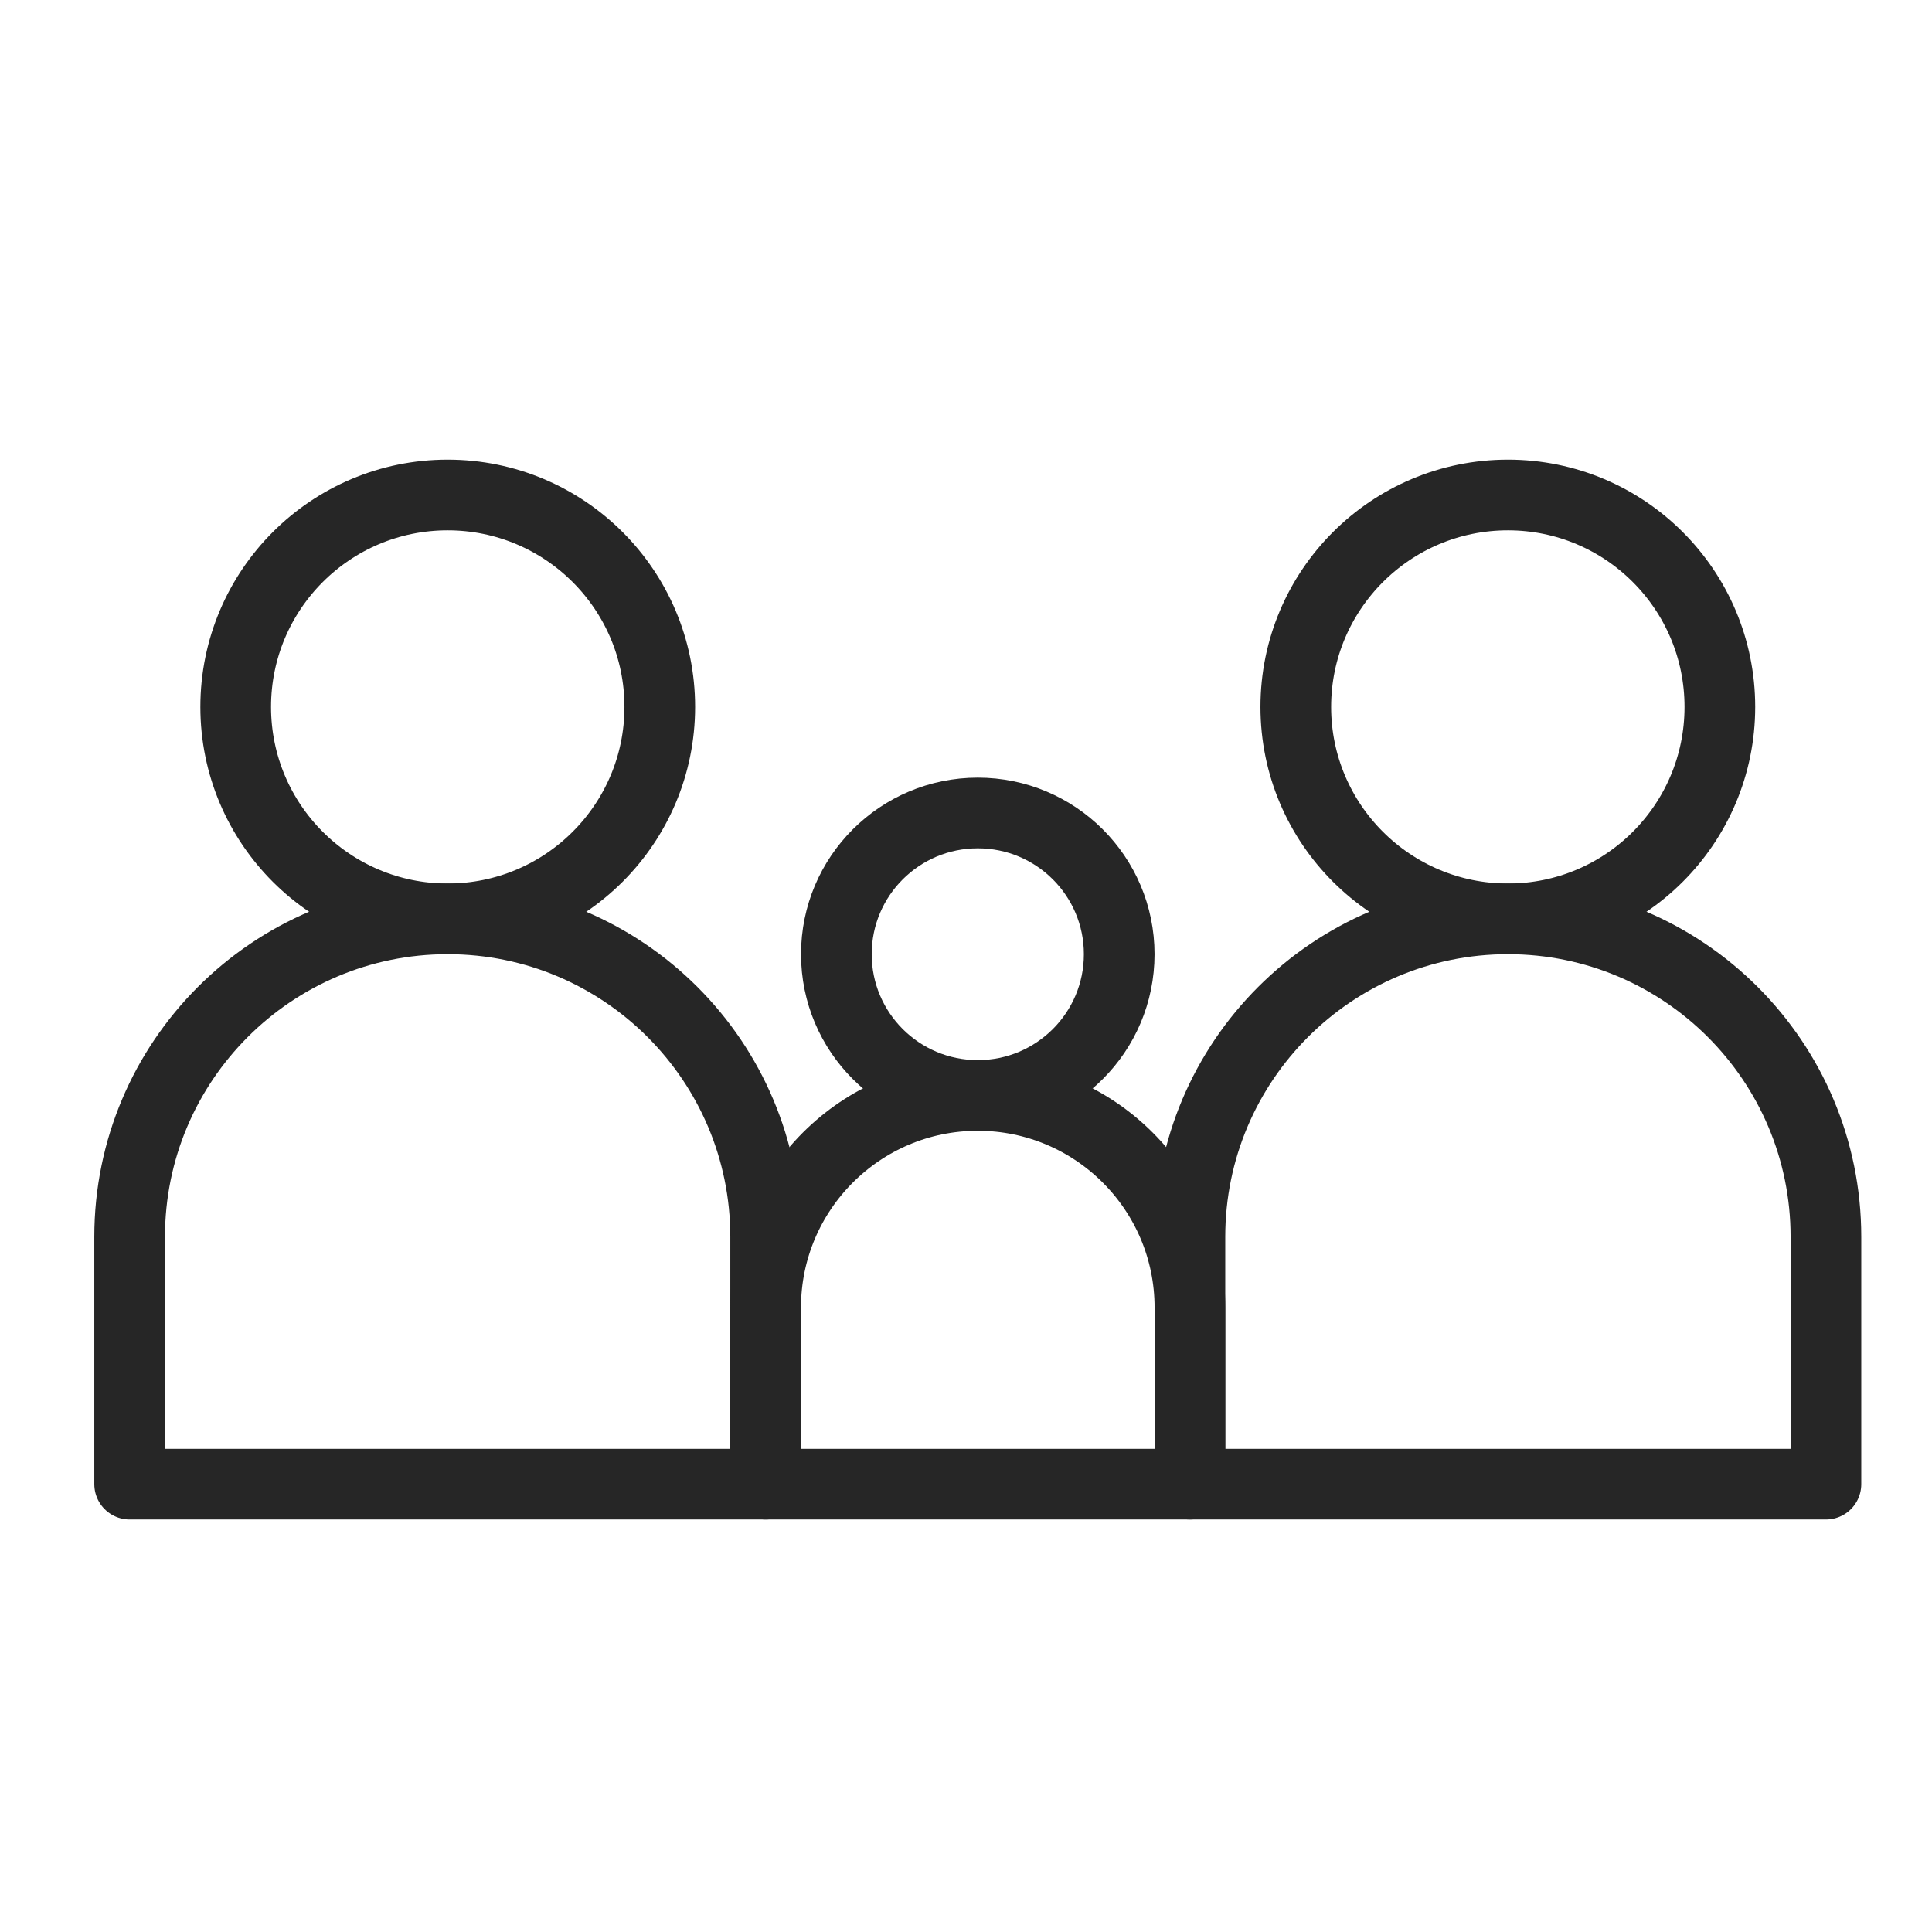
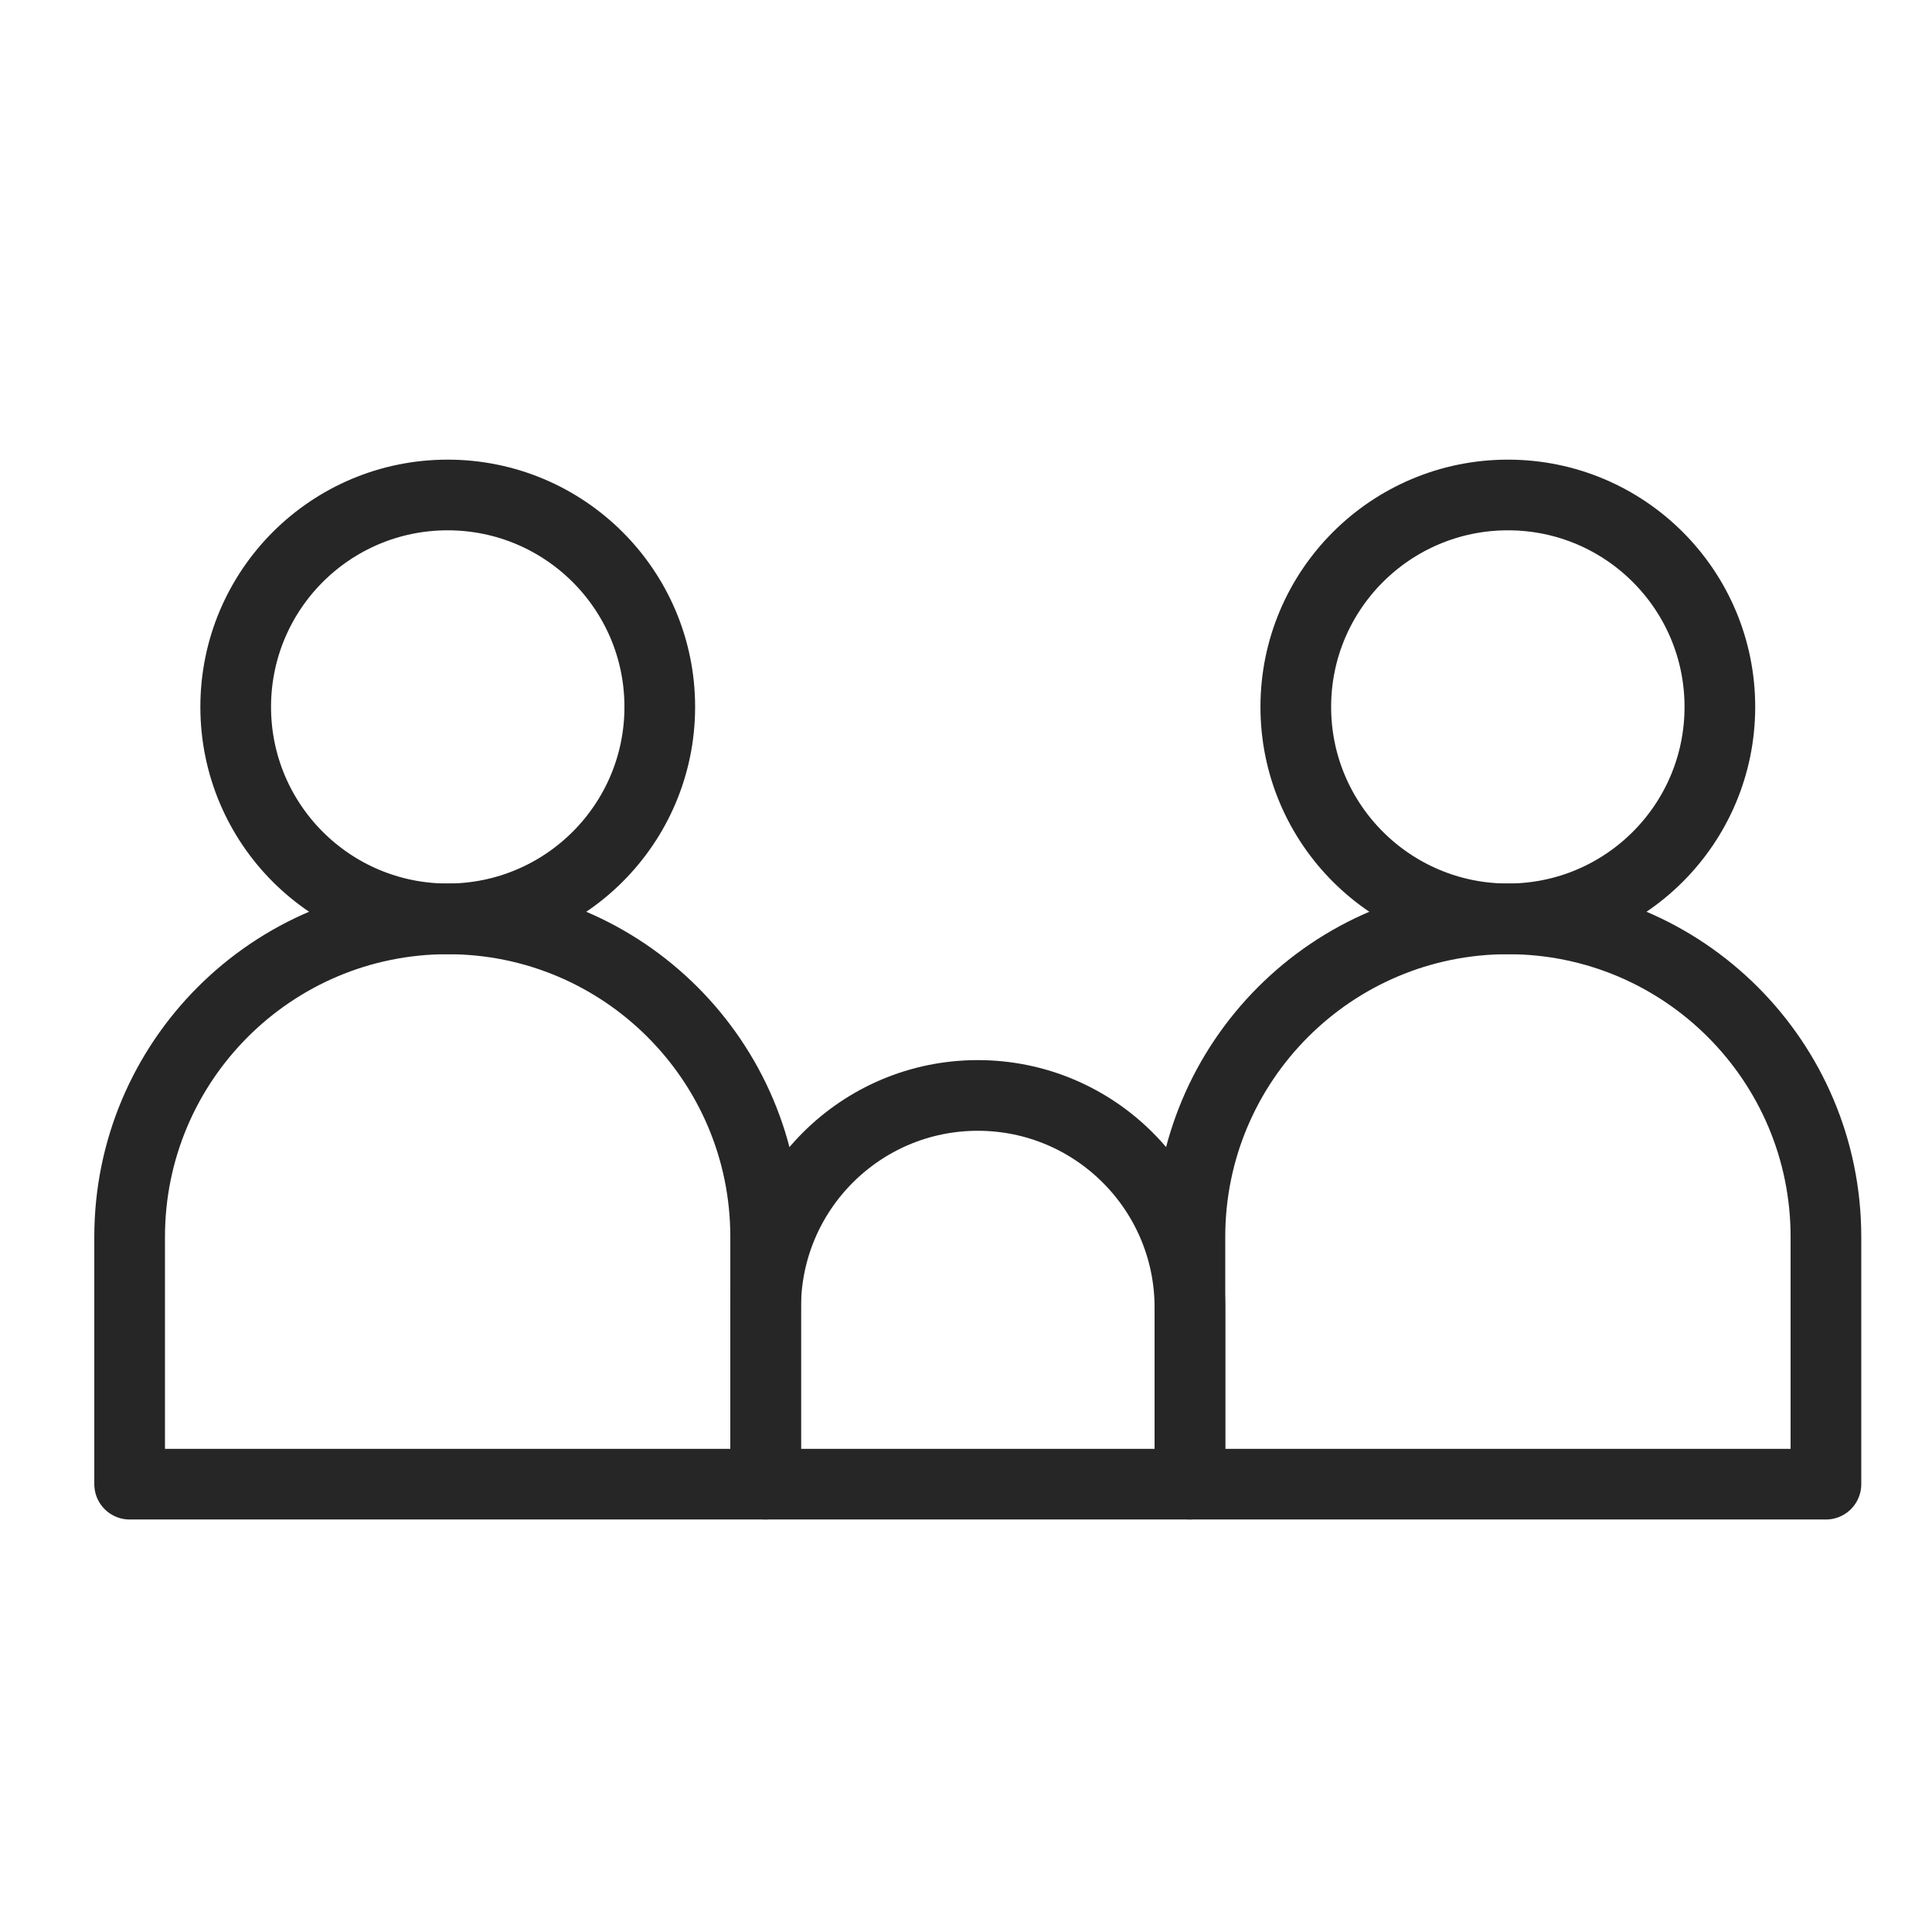
<svg xmlns="http://www.w3.org/2000/svg" version="1.2" baseProfile="tiny-ps" viewBox="0 0 100 100" width="100" height="100">
  <title>MA-Rue-005-svg</title>
  <style>
		tspan { white-space:pre }
		.shp0 { fill: none;stroke: #262626;stroke-linecap:round;stroke-linejoin:round;stroke-width: 3.658 } 
	</style>
  <g id="Background">
	</g>
  <g id="Family-1">
    <g id="&lt;Group&gt;">
      <g id="&lt;Group&gt;">
        <path id="&lt;Path&gt;" class="shp0" d="M34.15 36.59C34.15 42.65 29.23 47.56 23.17 47.56C17.11 47.56 12.2 42.65 12.2 36.59C12.2 30.53 17.11 25.62 23.17 25.62C29.23 25.62 34.15 30.53 34.15 36.59Z" />
        <path id="&lt;Path&gt;" class="shp0" d="M39.63 64.02C39.63 54.93 32.26 47.56 23.17 47.56C14.08 47.56 6.71 54.93 6.71 64.02L6.71 76.82L39.63 76.82L39.63 64.02Z" />
      </g>
      <g id="&lt;Group&gt;">
        <path id="&lt;Path&gt;" class="shp0" d="M89.02 36.59C89.02 42.65 84.11 47.56 78.05 47.56C71.99 47.56 67.07 42.65 67.07 36.59C67.07 30.53 71.99 25.62 78.05 25.62C84.11 25.62 89.02 30.53 89.02 36.59Z" />
        <path id="&lt;Path&gt;" class="shp0" d="M94.51 64.02C94.51 54.93 87.14 47.56 78.05 47.56C68.96 47.56 61.59 54.93 61.59 64.02L61.59 76.82L94.51 76.82L94.51 64.02Z" />
      </g>
      <path id="&lt;Path&gt;" class="shp0" d="M61.59 67.68C61.59 61.62 56.67 56.7 50.61 56.7C44.55 56.7 39.63 61.62 39.63 67.68L39.63 76.82L61.59 76.82L61.59 67.68Z" />
-       <path id="&lt;Path&gt;" class="shp0" d="M57.93 49.39C57.93 53.43 54.65 56.7 50.61 56.7C46.57 56.7 43.29 53.43 43.29 49.39C43.29 45.35 46.57 42.08 50.61 42.08C54.65 42.08 57.93 45.35 57.93 49.39Z" />
    </g>
    <g id="&lt;Group&gt;">
      <path id="&lt;Path&gt;" class="shp0" d="M172.02 48.54L212.66 11.54C214.15 10.25 216.34 10.25 217.82 11.54L258.46 48.54C259.84 49.73 258.99 51.99 257.18 51.99L249.24 51.98L249.24 84C249.24 88.34 245.71 91.86 241.37 91.86L189.12 91.86C184.77 91.86 181.25 88.34 181.25 84L181.25 51.98L173.31 51.99C171.49 51.99 170.65 49.73 172.02 48.54Z" />
      <path id="&lt;Path&gt;" class="shp0" d="M214.89 72.51C215.11 72.64 215.38 72.64 215.6 72.51C217.98 71.07 231.71 62.47 231.71 54.15C231.71 49.26 227.74 45.29 222.84 45.29C219.96 45.29 216.86 46.67 215.24 48.79L215.24 48.79C213.63 46.67 210.52 45.29 207.65 45.29C202.75 45.29 198.78 49.26 198.78 54.15C198.78 62.47 212.51 71.07 214.89 72.51Z" />
    </g>
    <g id="&lt;Group&gt;">
      <path id="&lt;Path&gt;" class="shp0" d="M336.66 48.54L377.3 11.54C378.78 10.25 380.98 10.25 382.46 11.54L423.1 48.54C424.48 49.73 423.63 51.99 421.81 51.99L413.87 51.98L413.87 84C413.87 88.34 410.35 91.86 406.01 91.86L353.75 91.86C349.41 91.86 345.88 88.34 345.88 84L345.88 51.98L337.95 51.99C336.13 51.99 335.28 49.73 336.66 48.54Z" />
      <g id="&lt;Group&gt;">
        <g id="&lt;Group&gt;">
          <path id="&lt;Path&gt;" class="shp0" d="M388.37 85.59C388.37 80.9 384.57 77.11 379.88 77.11C375.19 77.11 371.38 80.9 371.38 85.59L371.38 91.86L388.37 91.86L388.37 85.59Z" />
          <path id="&lt;Path&gt;" class="shp0" d="M386.67 70.31C386.67 74.06 383.63 77.11 379.88 77.11C376.13 77.11 373.09 74.06 373.09 70.31C373.09 66.56 376.13 63.52 379.88 63.52C383.63 63.52 386.67 66.56 386.67 70.31Z" />
        </g>
        <g id="&lt;Group&gt;">
          <path id="&lt;Path&gt;" class="shp0" d="M379.39 77.15C379.38 77.12 379.38 77.09 379.37 77.05C375.86 76.78 373.09 73.89 373.09 70.31C373.09 70.13 373.12 69.97 373.13 69.8C371.57 69.05 369.84 68.61 367.99 68.61C361.42 68.61 356.1 73.94 356.1 80.5L356.1 91.86L371.38 91.86L371.38 85.59C371.38 81.07 374.93 77.41 379.39 77.15Z" />
          <path id="&lt;Path&gt;" class="shp0" d="M376.48 60.12C376.48 55.44 372.68 51.63 367.99 51.63C363.3 51.63 359.49 55.44 359.49 60.12C359.49 64.81 363.3 68.61 367.99 68.61C372.68 68.61 376.48 64.81 376.48 60.12Z" />
          <path id="&lt;Path&gt;" class="shp0" d="M391.77 68.61C389.92 68.61 388.18 69.05 386.62 69.8C386.63 69.97 386.67 70.13 386.67 70.31C386.67 73.89 383.9 76.78 380.39 77.05C380.38 77.09 380.37 77.12 380.37 77.15C384.82 77.41 388.37 81.07 388.37 85.59L388.37 91.86L403.66 91.86L403.66 80.5C403.66 73.94 398.34 68.61 391.77 68.61Z" />
          <path id="&lt;Path&gt;" class="shp0" d="M400.26 60.12C400.26 55.44 396.46 51.63 391.77 51.63C387.08 51.63 383.27 55.44 383.27 60.12C383.27 64.81 387.08 68.61 391.77 68.61C396.46 68.61 400.26 64.81 400.26 60.12Z" />
        </g>
      </g>
    </g>
    <g id="&lt;Group&gt;">
      <path id="&lt;Path&gt;" class="shp0" d="M540.62 84.5C543 86.02 546.02 86.02 548.41 84.5C558.84 77.84 586.59 58.36 586.59 39.44C586.59 26.94 576.45 16.8 563.93 16.8C556.57 16.8 548.65 20.32 544.51 25.75C540.38 20.32 532.45 16.8 525.09 16.8C512.58 16.8 502.44 26.94 502.44 39.44C502.44 58.36 530.18 77.84 540.62 84.5Z" />
      <g id="&lt;Group&gt;">
        <path id="&lt;Path&gt;" class="shp0" d="M553.28 79.9C553.21 79.36 553.1 78.84 552.94 78.32C552.93 78.32 552.93 78.31 552.93 78.3C552.77 77.81 552.57 77.34 552.34 76.89C552.32 76.86 552.3 76.82 552.28 76.78C552.05 76.37 551.8 75.97 551.51 75.59C551.46 75.53 551.4 75.46 551.34 75.39C551.07 75.06 550.79 74.75 550.48 74.47C550.36 74.36 550.23 74.27 550.11 74.16C549.84 73.93 549.55 73.7 549.24 73.51C549.04 73.39 548.83 73.28 548.62 73.17C548.36 73.03 548.1 72.89 547.82 72.77C547.51 72.65 547.2 72.57 546.87 72.48C546.66 72.42 546.45 72.34 546.23 72.3C545.68 72.19 545.1 72.12 544.51 72.12C543.92 72.12 543.35 72.19 542.79 72.3C542.57 72.34 542.37 72.42 542.15 72.48C541.83 72.57 541.51 72.65 541.21 72.77C540.93 72.89 540.66 73.03 540.4 73.17C540.2 73.28 539.98 73.39 539.78 73.51C539.48 73.7 539.19 73.93 538.91 74.16C538.79 74.27 538.66 74.36 538.55 74.47C538.24 74.75 537.95 75.06 537.68 75.39C537.63 75.46 537.57 75.53 537.51 75.59C537.23 75.97 536.97 76.37 536.74 76.78C536.73 76.82 536.71 76.86 536.69 76.89C536.45 77.34 536.25 77.81 536.1 78.3C536.09 78.31 536.09 78.32 536.09 78.32C535.93 78.84 535.81 79.36 535.74 79.9C535.7 80.27 535.63 80.62 535.63 81L535.63 81.19C537.52 82.49 539.23 83.62 540.62 84.5C543 86.02 546.02 86.02 548.41 84.5C549.8 83.62 551.5 82.49 553.39 81.19L553.39 81C553.39 80.62 553.32 80.27 553.28 79.9Z" />
        <path id="&lt;Path&gt;" class="shp0" d="M539.74 59.79C539.62 59.9 539.49 60.01 539.38 60.13C539.15 60.38 538.93 60.65 538.73 60.93C538.65 61.04 538.57 61.15 538.5 61.27C538.34 61.53 538.2 61.8 538.07 62.07C538.02 62.16 537.98 62.24 537.95 62.32C537.8 62.68 537.68 63.06 537.6 63.45C537.57 63.56 537.55 63.65 537.54 63.75C537.46 64.17 537.41 64.59 537.41 65.02C537.41 68.94 540.59 72.12 544.51 72.12C548.43 72.12 551.62 68.94 551.62 65.02C551.62 64.59 551.56 64.17 551.49 63.75C551.47 63.65 551.45 63.56 551.43 63.45C551.34 63.06 551.23 62.68 551.08 62.32C551.04 62.24 551 62.16 550.96 62.07C550.83 61.8 550.68 61.53 550.52 61.27C550.45 61.15 550.38 61.04 550.3 60.93C550.1 60.65 549.88 60.38 549.65 60.13C549.53 60.01 549.4 59.9 549.28 59.79C549.12 59.64 548.95 59.5 548.77 59.37C548.63 59.26 548.49 59.16 548.35 59.06C547.24 58.34 545.93 57.92 544.51 57.92C543.1 57.92 541.78 58.34 540.68 59.06C540.53 59.16 540.4 59.26 540.26 59.37C540.08 59.5 539.91 59.64 539.74 59.79Z" />
        <path id="&lt;Path&gt;" class="shp0" d="M535.74 79.9C535.81 79.36 535.93 78.84 536.09 78.32C536.09 78.32 536.09 78.31 536.1 78.3C536.26 77.81 536.45 77.34 536.69 76.89C536.71 76.86 536.73 76.82 536.74 76.78C536.97 76.37 537.22 75.97 537.51 75.59C537.57 75.53 537.63 75.46 537.68 75.39C537.95 75.06 538.23 74.75 538.55 74.47C538.66 74.36 538.79 74.27 538.91 74.16C539.2 73.93 539.48 73.7 539.78 73.51C539.98 73.38 540.2 73.28 540.4 73.17C540.67 73.03 540.93 72.89 541.21 72.77C541.51 72.65 541.83 72.57 542.15 72.48C542.37 72.42 542.57 72.34 542.79 72.3C543.35 72.19 543.92 72.12 544.51 72.12C540.59 72.12 537.41 68.94 537.41 65.02C537.41 64.59 537.46 64.17 537.54 63.75C537.55 63.65 537.57 63.56 537.6 63.45C537.68 63.06 537.8 62.68 537.95 62.32C537.98 62.24 538.02 62.16 538.07 62.07C538.2 61.8 538.34 61.53 538.5 61.27C538.57 61.15 538.65 61.04 538.73 60.93C538.93 60.65 539.14 60.38 539.38 60.13C539.49 60.01 539.62 59.9 539.74 59.79C539.91 59.64 540.08 59.5 540.26 59.37C540.4 59.26 540.53 59.16 540.68 59.06L540.68 59.06C538.44 56.92 535.42 55.6 532.08 55.6C525.21 55.6 519.65 61.17 519.65 68.02L519.65 68.5C524.45 72.95 529.51 76.85 533.8 79.9L535.74 79.9L535.74 79.9Z" />
        <path id="&lt;Path&gt;" class="shp0" d="M540.96 46.73C540.96 41.82 536.99 37.85 532.08 37.85C527.18 37.85 523.2 41.82 523.2 46.73C523.2 51.63 527.18 55.6 532.08 55.6C536.99 55.6 540.96 51.63 540.96 46.73Z" />
        <path id="&lt;Path&gt;" class="shp0" d="M556.95 55.6C553.6 55.6 550.59 56.92 548.35 59.06L548.35 59.06C548.49 59.16 548.63 59.26 548.77 59.37C548.95 59.5 549.12 59.64 549.28 59.79C549.4 59.9 549.53 60.01 549.65 60.13C549.88 60.38 550.1 60.65 550.3 60.93C550.38 61.04 550.45 61.15 550.52 61.27C550.68 61.53 550.83 61.8 550.96 62.07C551 62.16 551.04 62.24 551.08 62.32C551.23 62.68 551.34 63.06 551.43 63.45C551.45 63.56 551.47 63.65 551.49 63.75C551.56 64.17 551.62 64.59 551.62 65.02C551.62 68.94 548.43 72.12 544.51 72.12C545.1 72.12 545.68 72.19 546.23 72.3C546.45 72.34 546.66 72.42 546.87 72.48C547.2 72.57 547.52 72.65 547.82 72.77C548.1 72.89 548.35 73.03 548.62 73.17C548.83 73.28 549.04 73.38 549.24 73.51C549.55 73.7 549.83 73.93 550.11 74.16C550.23 74.27 550.36 74.36 550.48 74.47C550.79 74.75 551.07 75.06 551.34 75.39C551.4 75.46 551.46 75.53 551.51 75.59C551.8 75.97 552.05 76.37 552.28 76.78C552.3 76.82 552.32 76.86 552.34 76.89C552.57 77.34 552.77 77.81 552.93 78.3C552.93 78.31 552.93 78.32 552.94 78.32C553.1 78.84 553.21 79.36 553.28 79.9L553.28 79.9L555.22 79.9C559.52 76.85 564.58 72.95 569.37 68.5L569.37 68.02C569.37 61.17 563.81 55.6 556.95 55.6Z" />
        <path id="&lt;Path&gt;" class="shp0" d="M565.82 46.73C565.82 41.82 561.85 37.85 556.95 37.85C552.04 37.85 548.06 41.82 548.06 46.73C548.06 51.63 552.04 55.6 556.95 55.6C561.85 55.6 565.82 51.63 565.82 46.73Z" />
      </g>
    </g>
    <g id="&lt;Group&gt;">
      <path id="&lt;Path&gt;" class="shp0" d="M33.95 188.56C33.95 197.77 41.4 205.22 50.61 205.22C59.81 205.22 67.27 197.77 67.27 188.56C67.27 179.37 59.81 171.9 50.61 171.9C41.4 171.9 33.95 179.37 33.95 188.56Z" />
      <path id="&lt;Path&gt;" class="shp0" d="M31.65 246.1C32.65 244.8 33.26 243.2 33.26 241.44L33.26 241.4C33.26 237.15 30 233.72 25.75 233.72L22.87 233.72C22.12 231.8 21.7 229.86 21.7 227.93L21.68 227.93C17.43 227.93 13.99 231.38 13.99 235.62L13.99 241.44C13.99 245.68 17.43 249.13 21.68 249.13L21.7 249.13L25.57 249.13C28.06 249.13 30.25 247.92 31.65 246.1Z" />
      <path id="&lt;Path&gt;" class="shp0" d="M69.57 246.1C68.57 244.8 67.96 243.2 67.96 241.44L67.96 241.4C67.96 237.15 71.22 233.72 75.47 233.72L78.35 233.72C79.1 231.8 79.52 229.86 79.52 227.93L79.54 227.93C83.79 227.93 87.23 231.38 87.23 235.62L87.23 241.44C87.23 245.68 83.79 249.13 79.54 249.13L79.52 249.13L75.65 249.13C73.16 249.13 70.97 247.92 69.57 246.1Z" />
      <path id="&lt;Path&gt;" class="shp0" d="M67.96 241.4C67.96 237.15 71.22 233.72 75.47 233.72L78.35 233.72C78.37 233.66 78.4 233.59 78.42 233.53C78.55 233.17 78.68 232.81 78.79 232.45C78.83 232.32 78.87 232.19 78.9 232.06C78.99 231.74 79.07 231.42 79.15 231.1C79.18 230.95 79.21 230.8 79.24 230.65C79.3 230.34 79.35 230.04 79.38 229.73C79.41 229.58 79.43 229.43 79.45 229.27C79.49 228.88 79.51 228.48 79.51 228.09C79.51 228.04 79.52 227.99 79.52 227.93C79.52 219.34 72.55 212.38 63.95 212.38C58.9 212.38 53.45 214.79 50.61 218.53C47.77 214.79 42.32 212.38 37.27 212.38C28.67 212.38 21.7 219.34 21.7 227.93C21.7 228.38 21.73 228.83 21.77 229.29C21.79 229.42 21.81 229.55 21.82 229.68C21.87 230 21.91 230.34 21.98 230.67C22.01 230.8 22.04 230.94 22.07 231.07C22.14 231.41 22.23 231.75 22.32 232.1C22.35 232.2 22.38 232.31 22.42 232.42C22.54 232.81 22.67 233.2 22.82 233.59C22.84 233.63 22.85 233.67 22.87 233.72L25.75 233.72C30 233.72 33.26 237.15 33.26 241.4L33.26 241.44C33.26 243.2 32.65 244.8 31.65 246.1C37.42 251.86 44.24 256.54 47.93 258.89C49.57 259.94 51.65 259.94 53.29 258.89C56.97 256.54 63.8 251.86 69.57 246.1C68.57 244.8 67.96 243.2 67.96 241.44L67.96 241.4Z" />
      <path id="&lt;Path&gt;" class="shp0" d="M37.27 212.38C42.32 212.38 47.77 214.79 50.61 218.53C53.45 214.79 58.9 212.38 63.95 212.38C68.35 212.38 72.32 214.21 75.15 217.14C74.09 210.39 68.26 205.22 61.21 205.22L40.01 205.22C32.96 205.22 27.13 210.4 26.07 217.14C28.9 214.21 32.87 212.38 37.27 212.38Z" />
    </g>
    <g id="&lt;Group&gt;">
      <g id="&lt;Group&gt;">
        <path id="&lt;Path&gt;" class="shp0" d="M380.55 242.06C373.88 242.06 368.23 239.76 364.22 235.4C360.59 231.46 358.59 226.13 358.59 220.4C358.59 215.5 357.29 213.08 356.13 210.94C355.26 209.33 354.43 207.8 354.27 205.43C353.89 199.6 357.68 194.54 363.29 193.41C366.73 192.73 370.23 193.57 372.89 195.76C375.55 197.93 377.08 201.16 377.08 204.59C377.08 208.46 375.86 210.36 374.88 211.88C374.27 212.82 373.8 213.57 373.8 214.5L373.8 215.11L378.62 215.11C379.64 215.11 380.63 214.69 381.35 213.97L384.57 210.68C385.76 209.46 387.64 209.26 389.05 210.2C389.9 210.77 390.46 211.66 390.59 212.67C390.73 213.68 390.43 214.69 389.76 215.46L384.45 221.56C382.99 223.23 380.88 224.2 378.65 224.2L373.78 224.2L373.78 224.16L378.65 224.16C380.87 224.16 382.97 223.2 384.42 221.53L389.73 215.44C390.39 214.68 390.69 213.67 390.55 212.68C390.42 211.68 389.87 210.79 389.03 210.23C387.63 209.3 385.77 209.5 384.59 210.7L381.38 213.99C380.65 214.72 379.65 215.15 378.62 215.15L373.76 215.15L373.76 214.5C373.76 213.55 374.24 212.81 374.85 211.87C375.83 210.35 377.04 208.45 377.04 204.59C377.04 201.16 375.52 197.96 372.87 195.79C370.21 193.61 366.73 192.76 363.3 193.45C357.71 194.58 353.93 199.61 354.31 205.43C354.47 207.79 355.29 209.31 356.16 210.93C357.32 213.07 358.63 215.49 358.63 220.4C358.63 226.12 360.62 231.44 364.25 235.37C368.25 239.73 373.89 242.02 380.55 242.02C387.95 242.02 392.26 239.06 394.58 236.57C397.15 233.81 398.69 230.14 398.69 226.75C398.69 224.37 398.69 221.87 398.69 219.26L398.69 219.19L398.72 219.25C398.76 219.31 402.1 224.82 406.63 224.82C407.83 224.82 408.58 224.54 408.92 223.97C409.65 222.73 408.33 220.32 406.93 217.77C406.75 217.45 406.57 217.13 406.4 216.81C405.31 214.81 403.72 213.1 401.91 211.99C399.95 210.79 397.93 210.41 396.09 210.91C394.18 211.43 392.82 212.76 391.96 214.99C391.14 217.11 390.74 220.11 390.74 224.17L390.71 224.17C390.71 220.11 391.1 217.1 391.93 214.97C392.79 212.74 394.15 211.4 396.08 210.88C397.93 210.38 399.96 210.76 401.93 211.96C403.74 213.07 405.34 214.78 406.43 216.79C406.6 217.11 406.78 217.43 406.96 217.75C408.37 220.31 409.7 222.73 408.95 223.99C408.61 224.57 407.85 224.86 406.63 224.86C402.32 224.86 399.09 219.9 398.73 219.32C398.73 219.84 398.73 223.45 398.73 226.75C398.73 230.14 397.18 233.83 394.6 236.59C392.28 239.09 387.96 242.06 380.55 242.06Z" />
        <path id="&lt;Path&gt;" class="shp0" d="M392.83 208.29C396.88 203.18 397.73 199.86 397.73 197.96C397.73 194.09 396.16 191.75 394.65 189.5C393.55 187.85 392.5 186.3 392.19 184.27C391.85 181.99 392.47 179.44 394.16 176.23L394.13 176.21C392.43 179.43 391.8 181.99 392.16 184.27C392.47 186.31 393.51 187.87 394.62 189.52C396.13 191.77 397.7 194.1 397.7 197.96C397.7 201.38 395.04 205.45 392.8 208.26C391.87 209.44 390.93 210.49 390.13 211.35C390.13 211.37 390.14 211.38 390.15 211.39C390.95 210.53 391.89 209.47 392.83 208.29Z" />
      </g>
-       <path id="&lt;Path&gt;" class="shp0" d="M421.95 215.79C421.95 239.02 403.12 257.85 379.88 257.85C356.64 257.85 337.8 239.02 337.8 215.79C337.8 192.56 356.64 173.73 379.88 173.73C403.12 173.73 421.95 192.56 421.95 215.79Z" />
    </g>
    <g id="&lt;Group&gt;">
      <g id="&lt;Group&gt;">
        <path id="&lt;Path&gt;" class="shp0" d="M191.91 171.9L191.91 198.52C191.91 199.77 193.07 200.69 194.29 200.41C199.73 199.16 216.57 196.19 217.19 196.19L226.58 196.19C229.74 196.19 232.57 198.56 232.73 201.72C232.91 205.08 230.23 207.85 226.91 207.85L217.19 207.85L191.66 216.23C184.12 218.7 176.37 213.09 176.37 205.15L176.37 171.9L191.91 171.9Z" />
        <g id="&lt;Group&gt;">
          <path id="&lt;Path&gt;" class="shp0" d="M191.91 198.52C191.91 199.77 193.07 200.69 194.29 200.41C199.73 199.16 216.57 196.19 217.19 196.19L226.58 196.19C228.07 196.19 229.48 196.74 230.57 197.62C231.63 196.2 232.41 194.44 232.41 192.31C232.41 180.97 207.79 180 207.79 171.9L182.2 171.9L182.2 171.9L191.91 171.9L191.91 198.52Z" />
          <path id="&lt;Path&gt;" class="shp0" d="M231.79 205.2C230.74 206.8 228.95 207.85 226.91 207.85L217.19 207.85L191.66 216.23C190.52 216.61 189.37 216.78 188.23 216.8C190.06 223.9 191.59 229.5 191.59 234.73C191.59 245.75 184.79 250.93 184.79 259.68L233.39 259.68L233.39 257.73C233.39 251.25 254.12 251.58 254.12 232.47C254.12 219.14 240.41 209.77 231.79 205.2Z" />
        </g>
      </g>
      <path id="&lt;Path&gt;" class="shp0" d="M228.28 241.51C228.43 241.6 228.6 241.6 228.75 241.51C230.34 240.56 239.49 234.82 239.49 229.27C239.49 226.01 236.84 223.37 233.58 223.37C231.66 223.37 229.59 224.28 228.51 225.7C227.43 224.28 225.37 223.37 223.45 223.37C220.18 223.37 217.54 226.01 217.54 229.27C217.54 234.82 226.69 240.56 228.28 241.51Z" />
    </g>
    <g id="&lt;Group&gt;">
      <g id="&lt;Group&gt;">
        <path id="&lt;Path&gt;" class="shp0" d="M526.49 211.55C524.09 209.16 520.17 209.16 517.77 211.55L511.96 217.36C509.57 219.75 509.57 223.67 511.96 226.07C514.36 228.46 518.28 228.46 520.68 226.07L526.49 220.26C528.88 217.87 528.88 213.94 526.49 211.55Z" />
        <path id="&lt;Path&gt;" class="shp0" d="M535.2 220.26C532.8 217.87 528.88 217.87 526.49 220.26L520.68 226.07C518.28 228.46 518.28 232.38 520.68 234.78C523.07 237.17 526.99 237.17 529.39 234.78L535.2 228.97C537.6 226.57 537.6 222.65 535.2 220.26Z" />
        <path id="&lt;Path&gt;" class="shp0" d="M543.91 228.97C541.52 226.57 537.6 226.57 535.2 228.97L529.39 234.78C526.99 237.17 526.99 241.09 529.39 243.49C531.79 245.88 535.71 245.88 538.1 243.49L543.91 237.68C546.31 235.28 546.31 231.36 543.91 228.97Z" />
        <path id="&lt;Path&gt;" class="shp0" d="M552.63 237.68L552.63 237.68C550.23 235.28 546.31 235.28 543.91 237.68L538.1 243.49C535.71 245.88 535.71 249.8 538.1 252.2L538.1 252.2C540.5 254.59 544.42 254.59 546.82 252.2L552.63 246.39C555.02 243.99 555.02 240.07 552.63 237.68Z" />
      </g>
      <path id="&lt;Path&gt;" class="shp0" d="M579.37 184.82C569.74 175.2 554.14 175.2 544.51 184.82L535.8 193.53C533.4 195.93 533.4 199.85 535.8 202.24L535.8 202.24C538.2 204.64 542.12 204.64 544.51 202.24L553.23 193.53L579.37 219.66C588.99 210.04 588.99 194.44 579.37 184.82Z" />
      <path id="&lt;Path&gt;" class="shp0" d="M553.22 193.54L577.07 217.37C579.46 219.76 579.46 223.66 577.07 226.05C574.67 228.45 570.77 228.45 568.38 226.05L551.8 209.49L551.77 209.51L568.35 226.08C569.51 227.24 570.15 228.78 570.15 230.43C570.15 232.07 569.51 233.61 568.35 234.76C565.96 237.16 562.06 237.16 559.66 234.76L543.09 218.2L543.06 218.22L559.64 234.79C562.04 237.18 562.04 241.08 559.64 243.48C558.48 244.63 556.94 245.27 555.3 245.27C554.72 245.27 554.17 245.16 553.63 245.01C553.62 245.02 553.62 245.04 553.62 245.04C554.16 245.19 554.71 245.3 555.3 245.3C556.95 245.3 558.5 244.66 559.66 243.5C561.96 241.21 562.07 237.54 559.99 235.11C562.41 237.2 566.09 237.09 568.38 234.79C569.54 233.63 570.18 232.08 570.18 230.43C570.18 228.93 569.66 227.52 568.7 226.41C571.13 228.49 574.8 228.38 577.09 226.08C579.43 223.74 579.48 219.99 577.27 217.56L553.23 193.53L553.22 193.54Z" />
      <path id="&lt;Path&gt;" class="shp0" d="M544.54 184.8C539.88 180.15 533.69 177.59 527.1 177.59C520.51 177.59 514.32 180.15 509.66 184.81C505.01 189.47 502.44 195.66 502.44 202.24C502.44 208.82 505.01 215.02 509.66 219.67L509.69 219.65C505.04 215 502.48 208.82 502.48 202.24C502.48 195.66 505.04 189.48 509.69 184.83C514.34 180.18 520.52 177.62 527.1 177.62C533.68 177.62 539.86 180.18 544.51 184.83L544.51 184.82C544.52 184.81 544.53 184.81 544.54 184.8Z" />
    </g>
    <g id="&lt;Group&gt;">
      <g id="&lt;Group&gt;">
        <path id="&lt;Path&gt;" class="shp0" d="M11.57 411.75L33.12 411.75C34.8 411.75 36.16 413.11 36.16 414.79L36.16 419.38C36.16 421.06 34.8 422.42 33.12 422.42L11.57 422.42C9.9 422.42 8.54 421.06 8.54 419.38L8.54 414.79C8.54 413.11 9.9 411.75 11.57 411.75Z" />
        <path id="&lt;Path&gt;" class="shp0" d="M52.35 368.38C48.57 367.93 45.46 370.11 40.09 376.06C32.01 385 25.34 392.16 25.24 392.29L25.24 379.38C21.55 375.16 18.5 370.61 16.88 365.98C13.49 370.8 11.51 376.97 11.51 384.53L11.51 411.78L33.15 411.78C35.04 411.28 39.73 409.06 43.96 404.21C46.71 401.06 47.96 396.73 48.54 393.39C49.2 389.6 50.68 386.01 52.82 382.81C54.13 380.83 55.49 378.78 56.33 377.48C58.48 373.34 56.12 368.83 52.35 368.38Z" />
      </g>
      <path id="&lt;Path&gt;" class="shp0" d="M71.93 338.3C65.19 338.3 57.93 341.53 54.15 346.5C50.35 341.53 43.1 338.3 36.36 338.3C24.9 338.3 15.6 347.59 15.6 359.05C15.6 361.36 16.07 363.69 16.88 365.99C16.88 365.98 16.88 365.98 16.88 365.98C17.29 367.14 17.78 368.29 18.35 369.43C18.35 369.43 18.35 369.44 18.36 369.45C18.64 370.01 18.94 370.56 19.25 371.12C19.26 371.13 19.27 371.15 19.28 371.17C19.59 371.71 19.92 372.26 20.26 372.79C20.27 372.82 20.29 372.84 20.31 372.87C20.65 373.4 21 373.93 21.37 374.46C21.39 374.49 21.4 374.51 21.42 374.53C21.8 375.07 22.19 375.61 22.59 376.14C22.6 376.14 22.6 376.16 22.61 376.16C23.44 377.25 24.32 378.33 25.24 379.38L25.24 379.39C27.15 381.57 29.22 383.67 31.35 385.65C33.82 382.96 36.83 379.66 40.09 376.06C45.46 370.11 48.57 367.93 52.35 368.38C56.12 368.83 58.48 373.34 56.33 377.47C55.49 378.78 54.13 380.83 52.82 382.81C50.68 386.01 49.2 389.6 48.54 393.39C48.29 394.86 47.89 396.51 47.31 398.17C48.52 399 49.63 399.71 50.57 400.32C52.76 401.71 55.53 401.71 57.71 400.32C67.27 394.22 92.68 376.37 92.68 359.05C92.68 347.59 83.39 338.3 71.93 338.3Z" />
    </g>
    <g id="&lt;Group&gt;">
      <g id="&lt;Group&gt;">
        <path id="&lt;Path&gt;" class="shp0" d="M209.76 422.42L209.76 408.41C209.74 402.66 207.98 398.34 204.06 394.42C201.38 391.75 188.88 379.61 186.85 378.12C185.02 376.78 182.34 376.25 180.48 378.11C179.64 378.95 179.17 380.08 179.17 381.28C179.17 382.49 179.64 383.61 180.48 384.46L188.54 391.85L188.41 391.99L180.35 384.59C179.47 383.71 178.98 382.54 178.98 381.28C178.98 380.04 179.46 378.88 180.32 378L180.32 364.74C180.32 362.27 178.3 360.25 175.83 360.25C173.35 360.25 171.34 362.27 171.34 364.74L171.34 382.25C171.34 386.3 172.71 389.64 175.52 392.45L190.21 405.07C191.37 406.22 192.01 407.74 192.04 409.36L192.04 422.42L209.76 422.42Z" />
        <path id="&lt;Path&gt;" class="shp0" d="M238.45 422.42L238.45 409.36C238.48 407.74 239.12 406.22 240.28 405.07L254.97 392.45C257.78 389.64 259.15 386.3 259.15 382.25L259.15 364.74C259.15 362.27 257.13 360.25 254.66 360.25C252.18 360.25 250.16 362.27 250.16 364.74L250.16 378C251.03 378.88 251.51 380.04 251.51 381.28C251.51 382.54 251.02 383.71 250.13 384.59L242.08 391.99L241.95 391.85L250.01 384.46C250.85 383.61 251.32 382.49 251.32 381.28C251.32 380.08 250.85 378.95 250.01 378.11C248.15 376.25 245.47 376.78 243.64 378.12C241.61 379.61 229.1 391.75 226.43 394.42C222.51 398.34 220.75 402.66 220.73 408.41L220.73 422.42L238.45 422.42Z" />
      </g>
      <path id="&lt;Path&gt;" class="shp0" d="M214.81 371.57C215.08 371.74 215.41 371.74 215.68 371.57C218.59 369.82 235.37 359.3 235.37 349.14C235.37 343.16 230.51 338.3 224.53 338.3C221.01 338.3 217.22 339.99 215.24 342.59L215.24 342.59C213.27 339.99 209.48 338.3 205.96 338.3C199.98 338.3 195.12 343.16 195.12 349.14C195.12 359.3 211.9 369.82 214.81 371.57Z" />
    </g>
    <g id="&lt;Group&gt;">
      <path id="&lt;Compound Path&gt;" class="shp0" d="M354.27 352.93C349.22 352.93 345.12 357.03 345.12 362.08C345.12 367.12 349.22 371.22 354.27 371.22C359.32 371.22 363.41 367.12 363.41 362.08C363.41 357.03 359.32 352.93 354.27 352.93ZM365.24 403.62C369.4 402.76 372.56 399.06 372.56 394.66L372.56 382.19C372.56 377.16 368.45 373.05 363.41 373.05L345.12 373.05C340.09 373.05 335.98 377.16 335.98 382.19L335.98 394.66C335.98 399.06 339.13 402.76 343.29 403.62L343.29 420.59C343.29 423.61 345.76 426.08 348.78 426.08C351.8 426.08 354.27 423.61 354.27 420.59C354.27 423.61 356.74 426.08 359.76 426.08C362.77 426.08 365.24 423.61 365.24 420.59L365.24 403.62Z" />
      <g id="&lt;Group&gt;">
        <path id="&lt;Path&gt;" class="shp0" d="M417.27 364.71C417.27 369.2 413.63 372.83 409.15 372.83C404.66 372.83 401.02 369.2 401.02 364.71C401.02 360.23 404.66 356.59 409.15 356.59C413.63 356.59 417.27 360.23 417.27 364.71Z" />
        <path id="&lt;Path&gt;" class="shp0" d="M409.16 426.08L409.13 426.08C406.62 426.08 404.57 424.04 404.57 421.52L404.57 409.97L413.72 409.97L413.72 421.52C413.72 424.04 411.68 426.08 409.16 426.08Z" />
        <path id="&lt;Path&gt;" class="shp0" d="M416.46 386.2L416.46 393.42L416.46 393.52L419.02 396.93C419.49 397.56 419.9 398.21 420.26 398.9C422.21 398.83 423.78 397.23 423.78 395.27L423.78 384.28C423.78 379.23 419.68 375.14 414.63 375.14L403.66 375.14C398.61 375.14 394.51 379.23 394.51 384.28L394.51 395.27C394.51 397.23 396.08 398.83 398.03 398.9C398.39 398.21 398.8 397.56 399.27 396.93L401.83 393.52L401.83 393.42L401.83 386.2L401.83 393.52L399.27 396.93C397.37 399.46 396.34 402.54 396.34 405.71L396.34 409.97L421.95 409.97L421.95 405.71C421.95 402.54 420.93 399.46 419.02 396.93L416.46 393.52L416.46 386.2Z" />
      </g>
      <path id="&lt;Path&gt;" class="shp0" d="M381.9 358.85C382.1 358.96 382.34 358.96 382.53 358.85C384.65 357.57 396.85 349.92 396.85 342.52C396.85 338.18 393.32 334.65 388.97 334.65C386.41 334.65 383.65 335.87 382.22 337.76C380.78 335.87 378.02 334.65 375.46 334.65C371.11 334.65 367.59 338.18 367.59 342.52C367.59 349.92 379.78 357.57 381.9 358.85Z" />
    </g>
    <g id="&lt;Group&gt;">
      <path id="&lt;Compound Path&gt;" class="shp0" d="M515.24 343.79C510.2 343.79 506.1 347.89 506.1 352.93C506.1 357.98 510.2 362.08 515.24 362.08C520.29 362.08 524.39 357.98 524.39 352.93C524.39 347.89 520.29 343.79 515.24 343.79ZM526.22 394.47C530.38 393.62 533.54 389.92 533.54 385.51L533.54 373.05C533.54 368.02 529.42 363.9 524.39 363.9L506.1 363.9C501.07 363.9 496.95 368.02 496.95 373.05L496.95 385.51C496.95 389.92 500.1 393.62 504.27 394.47L504.27 411.45C504.27 414.46 506.74 416.93 509.76 416.93C512.77 416.93 515.24 414.46 515.24 411.45C515.24 414.46 517.71 416.93 520.73 416.93C523.75 416.93 526.22 414.46 526.22 411.45L526.22 394.47Z" />
      <g id="&lt;Group&gt;">
        <path id="&lt;Path&gt;" class="shp0" d="M555.49 380.36C555.49 384.4 552.21 387.68 548.17 387.68C544.13 387.68 540.85 384.4 540.85 380.36C540.85 376.32 544.13 373.05 548.17 373.05C552.21 373.05 555.49 376.32 555.49 380.36Z" />
        <path id="&lt;Path&gt;" class="shp0" d="M553.66 398.65L553.66 411.47C553.66 414.48 551.21 416.93 548.19 416.93L548.15 416.93C545.13 416.93 542.68 414.48 542.68 411.47L542.68 398.65L542.68 405.96L542.66 405.96C539.65 405.96 537.2 403.51 537.2 400.49L537.2 393.16C537.2 390.13 539.65 387.68 542.68 387.68L553.66 387.68C556.69 387.68 559.15 390.13 559.15 393.16L559.15 400.49C559.15 403.51 556.7 405.96 553.68 405.96L553.66 405.96L553.66 398.65Z" />
      </g>
      <g id="&lt;Group&gt;">
        <path id="&lt;Path&gt;" class="shp0" d="M585.57 355.57C585.57 360.05 581.93 363.69 577.44 363.69C572.95 363.69 569.32 360.05 569.32 355.57C569.32 351.09 572.95 347.45 577.44 347.45C581.93 347.45 585.57 351.09 585.57 355.57Z" />
        <path id="&lt;Path&gt;" class="shp0" d="M577.46 416.93L577.42 416.93C574.91 416.93 572.87 414.9 572.87 412.38L572.87 400.83L582.01 400.83L582.01 412.38C582.01 414.9 579.98 416.93 577.46 416.93Z" />
        <path id="&lt;Path&gt;" class="shp0" d="M584.76 377.06L584.76 384.28L584.76 384.37L587.32 387.79C587.79 388.41 588.2 389.07 588.55 389.75C590.51 389.69 592.07 388.09 592.07 386.13L592.07 375.14C592.07 370.09 587.98 366 582.93 366L571.95 366C566.9 366 562.8 370.09 562.8 375.14L562.8 386.13C562.8 388.09 564.37 389.69 566.32 389.75C566.68 389.07 567.09 388.41 567.56 387.79L570.12 384.37L570.12 384.28L570.12 377.06L570.12 384.37L567.56 387.79C565.66 390.32 564.63 393.4 564.63 396.56L564.63 400.83L590.24 400.83L590.24 396.56C590.24 393.4 589.22 390.32 587.32 387.79L584.76 384.37L584.76 377.06Z" />
      </g>
    </g>
    <g id="&lt;Group&gt;">
      <path id="&lt;Compound Path&gt;" class="shp0" d="M50.61 508.36C45.56 508.36 41.46 512.46 41.46 517.5C41.46 522.55 45.56 526.65 50.61 526.65C55.66 526.65 59.76 522.55 59.76 517.5C59.76 512.46 55.66 508.36 50.61 508.36ZM61.59 559.04C65.75 558.19 68.9 554.49 68.9 550.08L68.9 537.62C68.9 532.59 64.79 528.48 59.76 528.48L41.46 528.48C36.43 528.48 32.32 532.59 32.32 537.62L32.32 550.08C32.32 554.49 35.47 558.19 39.63 559.04L39.63 576.02C39.63 579.04 42.1 581.5 45.12 581.5C48.14 581.5 50.61 579.04 50.61 576.02C50.61 579.04 53.08 581.5 56.1 581.5C59.12 581.5 61.59 579.04 61.59 576.02L61.59 559.04Z" />
      <g id="&lt;Group&gt;">
        <path id="&lt;Path&gt;" class="shp0" d="M90.85 544.93C90.85 548.97 87.58 552.25 83.54 552.25C79.49 552.25 76.22 548.97 76.22 544.93C76.22 540.89 79.49 537.62 83.54 537.62C87.58 537.62 90.85 540.89 90.85 544.93Z" />
        <path id="&lt;Path&gt;" class="shp0" d="M89.02 563.22L89.02 576.04C89.02 579.05 86.57 581.5 83.55 581.5L83.52 581.5C80.5 581.5 78.05 579.05 78.05 576.04L78.05 563.22L78.05 570.53L78.03 570.53C75.01 570.53 72.56 568.08 72.56 565.07L72.56 557.73C72.56 554.7 75.02 552.25 78.05 552.25L89.02 552.25C92.05 552.25 94.51 554.7 94.51 557.73L94.51 565.07C94.51 568.08 92.06 570.53 89.04 570.53L89.02 570.53L89.02 563.22Z" />
      </g>
      <g id="&lt;Group&gt;">
        <path id="&lt;Path&gt;" class="shp0" d="M25 544.93C25 548.97 21.73 552.25 17.68 552.25C13.64 552.25 10.37 548.97 10.37 544.93C10.37 540.89 13.64 537.62 17.68 537.62C21.73 537.62 25 540.89 25 544.93Z" />
-         <path id="&lt;Path&gt;" class="shp0" d="M23.17 563.22L23.17 576.04C23.17 579.05 20.72 581.5 17.7 581.5L17.66 581.5C14.65 581.5 12.2 579.05 12.2 576.04L12.2 563.22L12.2 570.53L12.18 570.53C9.16 570.53 6.71 568.08 6.71 565.07L6.71 557.73C6.71 554.7 9.16 552.25 12.2 552.25L23.17 552.25C26.2 552.25 28.66 554.7 28.66 557.73L28.66 565.07C28.66 568.08 26.21 570.53 23.19 570.53L23.17 570.53L23.17 563.22Z" />
      </g>
    </g>
    <g id="&lt;Group&gt;">
      <g id="&lt;Group&gt;">
        <path id="&lt;Path&gt;" class="shp0" d="M189.63 543.1C189.63 547.15 186.36 550.42 182.32 550.42C178.27 550.42 175 547.15 175 543.1C175 539.06 178.27 535.79 182.32 535.79C186.36 535.79 189.63 539.06 189.63 543.1Z" />
        <path id="&lt;Path&gt;" class="shp0" d="M187.8 561.39L187.8 574.21C187.8 577.23 185.35 579.68 182.34 579.68L182.3 579.68C179.28 579.68 176.83 577.23 176.83 574.21L176.83 561.39L176.83 568.7L176.81 568.7C173.79 568.7 171.34 566.25 171.34 563.24L171.34 555.9C171.34 552.88 173.8 550.42 176.83 550.42L187.8 550.42C190.84 550.42 193.29 552.88 193.29 555.9L193.29 563.24C193.29 566.25 190.84 568.7 187.82 568.7L187.8 568.7L187.8 561.39Z" />
      </g>
      <g id="&lt;Group&gt;">
        <path id="&lt;Path&gt;" class="shp0" d="M255.49 543.1C255.49 547.15 252.21 550.42 248.17 550.42C244.13 550.42 240.85 547.15 240.85 543.1C240.85 539.06 244.13 535.79 248.17 535.79C252.21 535.79 255.49 539.06 255.49 543.1Z" />
        <path id="&lt;Path&gt;" class="shp0" d="M253.66 561.39L253.66 574.21C253.66 577.23 251.21 579.68 248.19 579.68L248.15 579.68C245.13 579.68 242.68 577.23 242.68 574.21L242.68 561.39L242.68 568.7L242.66 568.7C239.65 568.7 237.2 566.25 237.2 563.24L237.2 555.9C237.2 552.88 239.65 550.42 242.68 550.42L253.66 550.42C256.69 550.42 259.15 552.88 259.15 555.9L259.15 563.24C259.15 566.25 256.7 568.7 253.68 568.7L253.66 568.7L253.66 561.39Z" />
      </g>
      <g id="&lt;Group&gt;">
        <path id="&lt;Path&gt;" class="shp0" d="M223.37 518.31C223.37 522.8 219.73 526.43 215.24 526.43C210.76 526.43 207.12 522.8 207.12 518.31C207.12 513.83 210.76 510.19 215.24 510.19C219.73 510.19 223.37 513.83 223.37 518.31Z" />
        <path id="&lt;Path&gt;" class="shp0" d="M215.26 579.68L215.23 579.68C212.71 579.68 210.67 577.64 210.67 575.12L210.67 563.57L219.82 563.57L219.82 575.12C219.82 577.64 217.78 579.68 215.26 579.68Z" />
        <path id="&lt;Path&gt;" class="shp0" d="M222.56 539.8L222.56 547.02L222.56 547.12L225.12 550.53C225.59 551.16 226 551.81 226.36 552.5C228.31 552.43 229.88 550.83 229.88 548.87L229.88 537.88C229.88 532.83 225.78 528.74 220.73 528.74L209.76 528.74C204.71 528.74 200.61 532.83 200.61 537.88L200.61 548.87C200.61 550.83 202.18 552.43 204.13 552.5C204.49 551.81 204.9 551.16 205.37 550.53L207.93 547.12L207.93 547.02L207.93 539.8L207.93 547.12L205.37 550.53C203.46 553.06 202.44 556.14 202.44 559.31L202.44 563.57L228.05 563.57L228.05 559.31C228.05 556.14 227.02 553.06 225.12 550.53L222.56 547.12L222.56 539.8Z" />
      </g>
    </g>
    <g id="&lt;Group&gt;">
      <path id="&lt;Path&gt;" class="shp0" d="M405.32 583.33L405.28 583.33C402.64 583.33 400.5 581.19 400.5 578.55L400.5 566.43L410.1 566.43L410.1 578.55C410.1 581.19 407.96 583.33 405.32 583.33Z" />
      <path id="&lt;Path&gt;" class="shp0" d="M413.84 518.9C413.84 523.61 410.01 527.43 405.3 527.43C400.59 527.43 396.77 523.61 396.77 518.9C396.77 514.19 400.59 510.37 405.3 510.37C410.01 510.37 413.84 514.19 413.84 518.9Z" />
      <path id="&lt;Compound Path&gt;" class="shp0" d="M358.3 506.53C352.99 506.53 348.7 510.83 348.7 516.13C348.7 521.44 352.99 525.73 358.3 525.73C363.6 525.73 367.9 521.44 367.9 516.13C367.9 510.83 363.6 506.53 358.3 506.53ZM383.74 558.65L383.75 558.65C386.41 558.65 388.02 555.69 386.57 553.46L372.66 532.03C370.89 529.3 367.86 527.65 364.6 527.65L348.7 527.65C343.41 527.65 339.09 531.97 339.09 537.25L339.09 550.35C339.09 554.97 342.4 558.85 346.77 559.75L346.77 577.57C346.77 580.74 349.37 583.33 352.54 583.33C355.71 583.33 358.3 580.74 358.3 577.57C358.3 580.74 360.89 583.33 364.06 583.33C367.23 583.33 369.82 580.74 369.82 577.57L369.82 544.93L381.25 557.54C381.89 558.25 382.79 558.65 383.74 558.65Z" />
      <path id="&lt;Path&gt;" class="shp0" d="M411.06 529.85L399.54 529.85C395.99 529.85 392.73 531.8 391.07 534.93L383.61 548.9L386.57 553.46C387.98 555.62 386.49 558.45 383.97 558.62C384.05 558.62 384.12 558.65 384.2 558.65L384.24 558.65C385.4 558.65 386.48 558.07 387.13 557.11L397.62 541.47L397.62 549.15L394.93 552.73C392.93 555.39 391.85 558.62 391.85 561.95L391.85 566.43L418.74 566.43L418.74 561.95C418.74 559.45 418.13 557 416.98 554.8C416.6 554.08 416.16 553.39 415.67 552.73L412.98 549.15L412.98 541.47L412.98 549.15L415.67 552.73C416.16 553.39 416.6 554.08 416.98 554.8L416.98 554.8C419.03 554.73 420.66 553.05 420.66 550.99L420.66 539.45C420.66 534.14 416.37 529.85 411.06 529.85Z" />
    </g>
    <g id="&lt;Group&gt;">
      <path id="&lt;Path&gt;" class="shp0" d="M577.44 546.76C577.44 550.8 574.16 554.08 570.12 554.08C566.08 554.08 562.8 550.8 562.8 546.76C562.8 542.72 566.08 539.45 570.12 539.45C574.16 539.45 577.44 542.72 577.44 546.76Z" />
      <path id="&lt;Compound Path&gt;" class="shp0" d="M527.13 506.53C521.83 506.53 517.53 510.83 517.53 516.13C517.53 521.44 521.83 525.73 527.13 525.73C532.44 525.73 536.74 521.44 536.74 516.13C536.74 510.83 532.44 506.53 527.13 506.53ZM552.58 558.65L552.59 558.65C555.25 558.65 556.85 555.69 555.4 553.46L541.5 532.03C539.73 529.3 536.7 527.65 533.44 527.65L517.53 527.65C512.25 527.65 507.93 531.97 507.93 537.25L507.93 550.35C507.93 554.97 511.24 558.85 515.61 559.75L515.61 577.57C515.61 580.74 518.2 583.33 521.37 583.33C524.54 583.33 527.13 580.74 527.13 577.57C527.13 580.74 529.73 583.33 532.9 583.33C536.07 583.33 538.66 580.74 538.66 577.57L538.66 544.93L550.09 557.54C550.73 558.25 551.63 558.65 552.58 558.65Z" />
      <g id="&lt;Group&gt;">
-         <path id="&lt;Path&gt;" class="shp0" d="M575.61 554.08L564.63 554.08L554.32 551.78L555.4 553.46C556.62 555.33 555.68 557.67 553.79 558.4L564.63 563.22L564.63 577.87C564.63 580.88 567.09 583.33 570.1 583.33L570.14 583.33C573.16 583.33 575.61 580.88 575.61 577.87L575.61 572.36L575.61 565.05L575.61 572.36L575.63 572.36C578.65 572.36 581.1 569.91 581.1 566.89L581.1 559.56C581.1 556.53 578.64 554.08 575.61 554.08Z" />
+         <path id="&lt;Path&gt;" class="shp0" d="M575.61 554.08L564.63 554.08L555.4 553.46C556.62 555.33 555.68 557.67 553.79 558.4L564.63 563.22L564.63 577.87C564.63 580.88 567.09 583.33 570.1 583.33L570.14 583.33C573.16 583.33 575.61 580.88 575.61 577.87L575.61 572.36L575.61 565.05L575.61 572.36L575.63 572.36C578.65 572.36 581.1 569.91 581.1 566.89L581.1 559.56C581.1 556.53 578.64 554.08 575.61 554.08Z" />
      </g>
    </g>
  </g>
</svg>